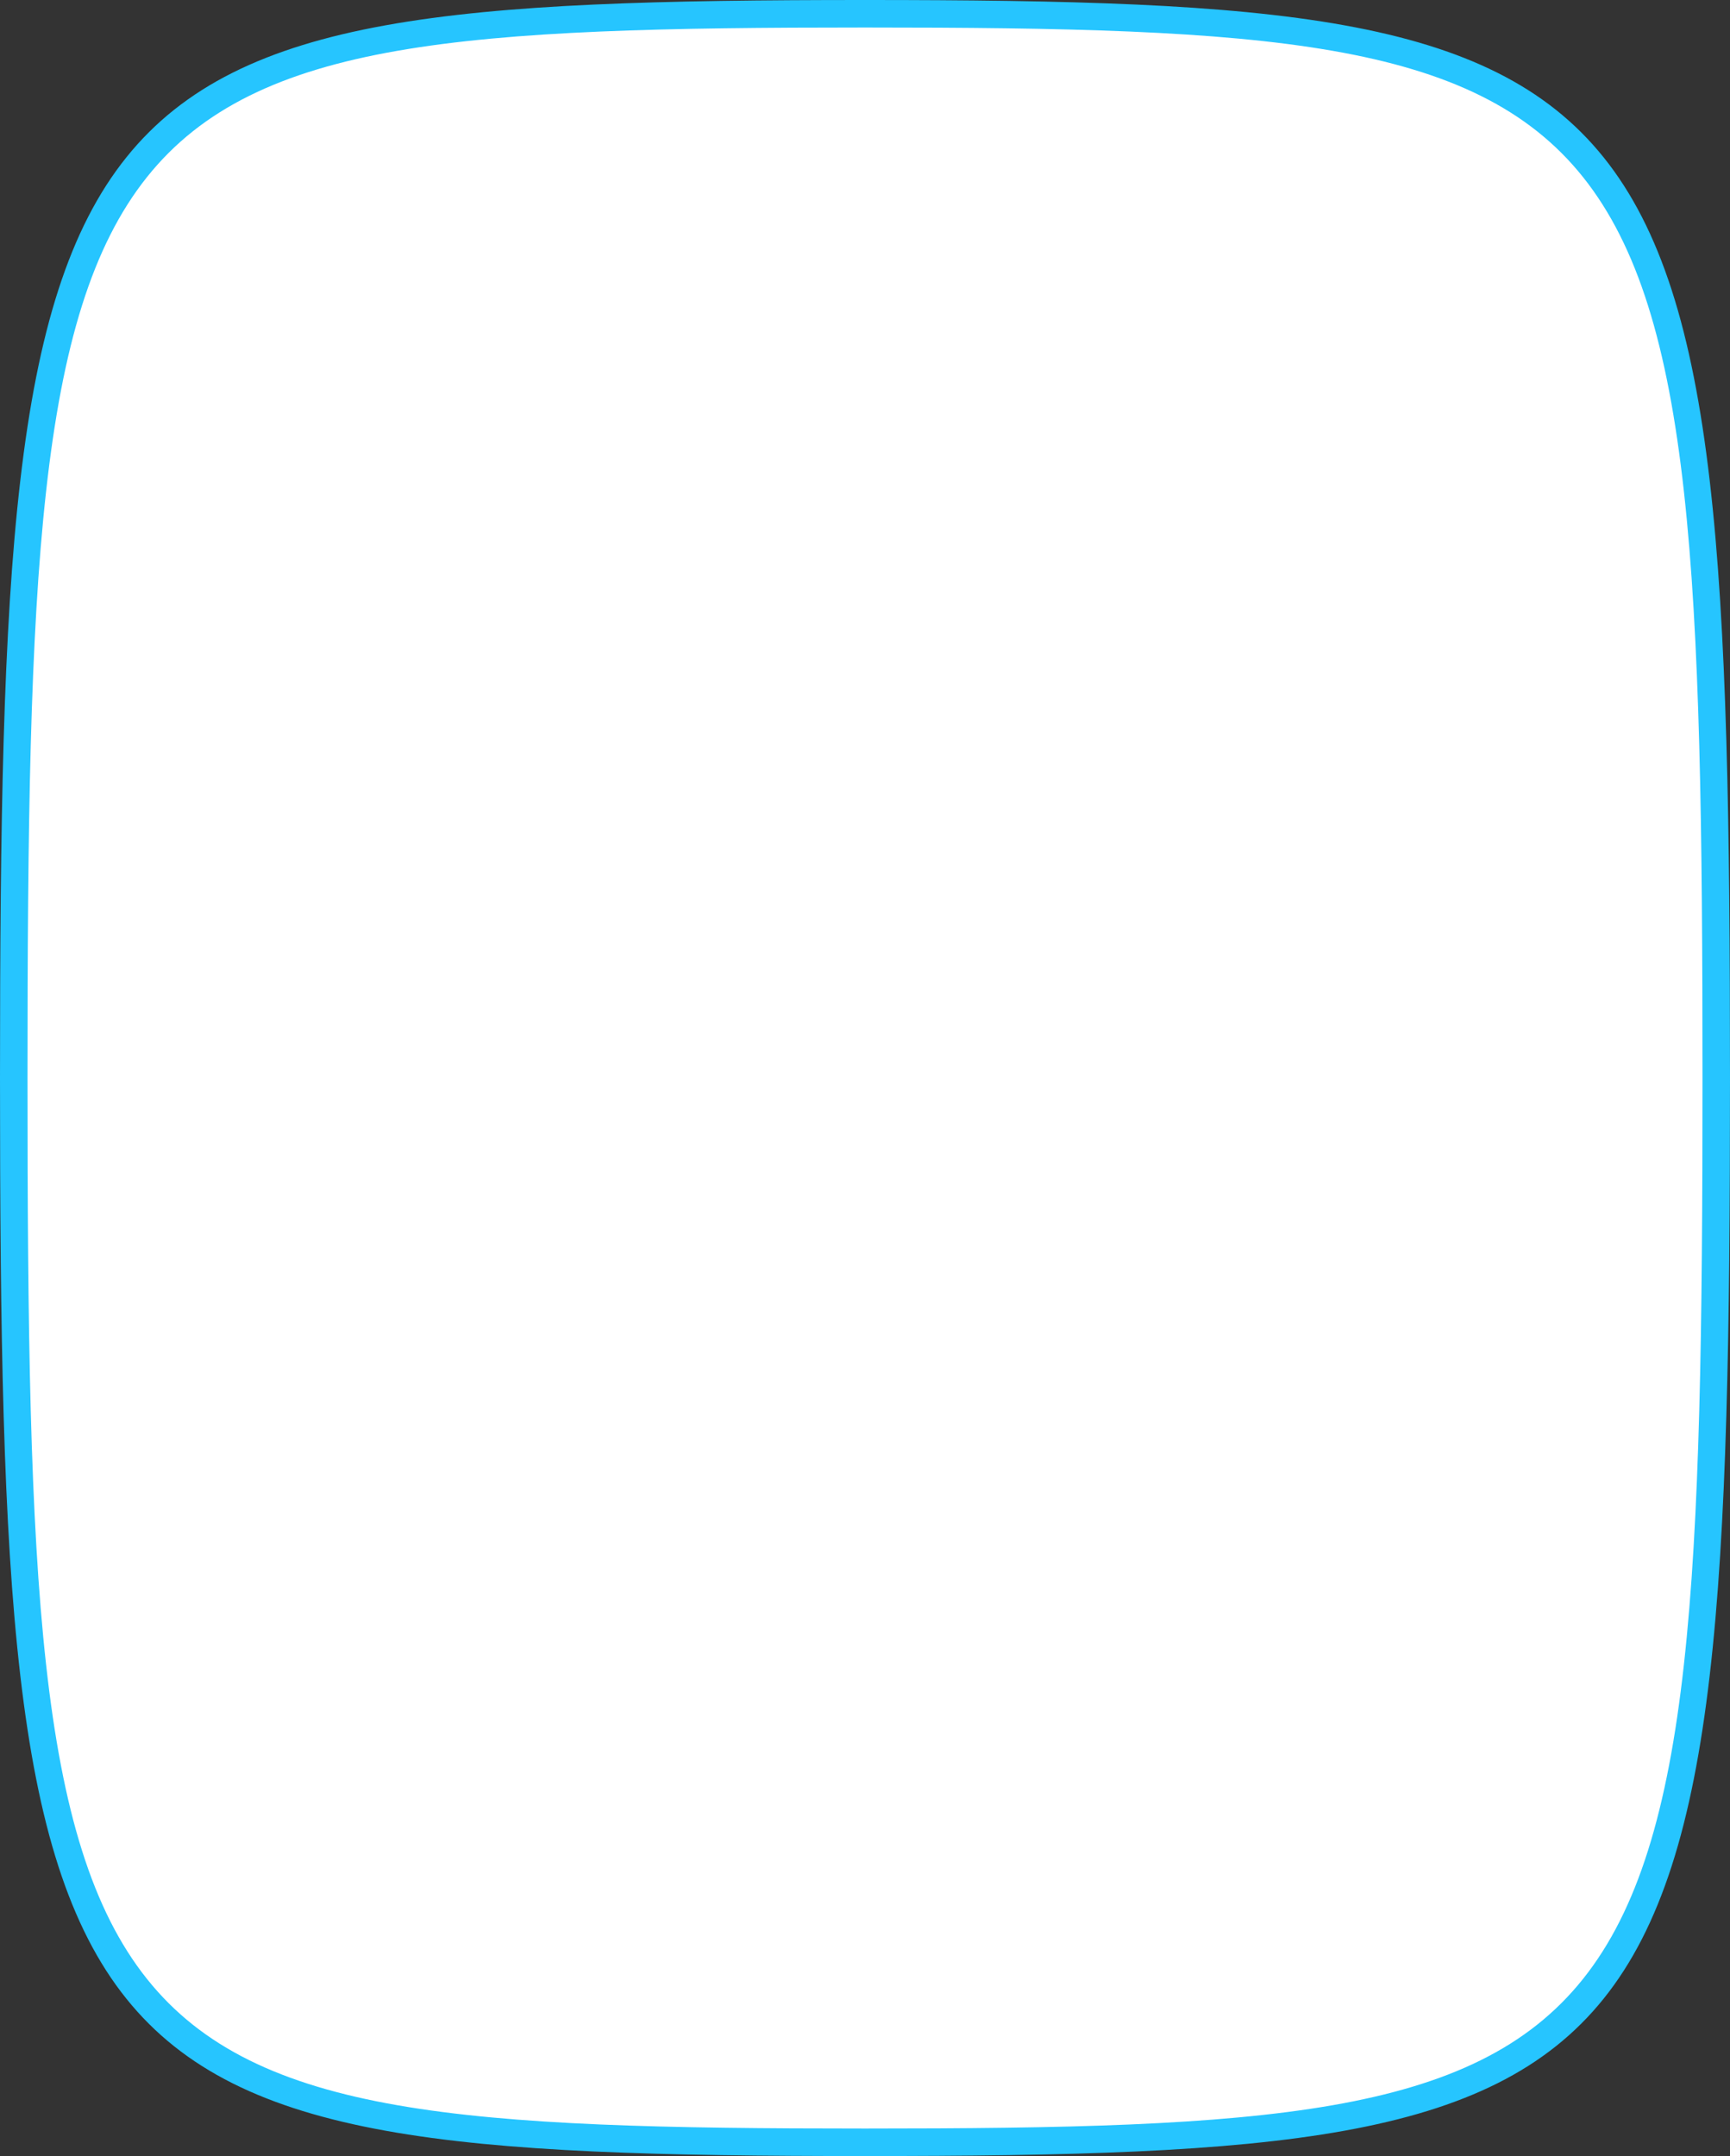
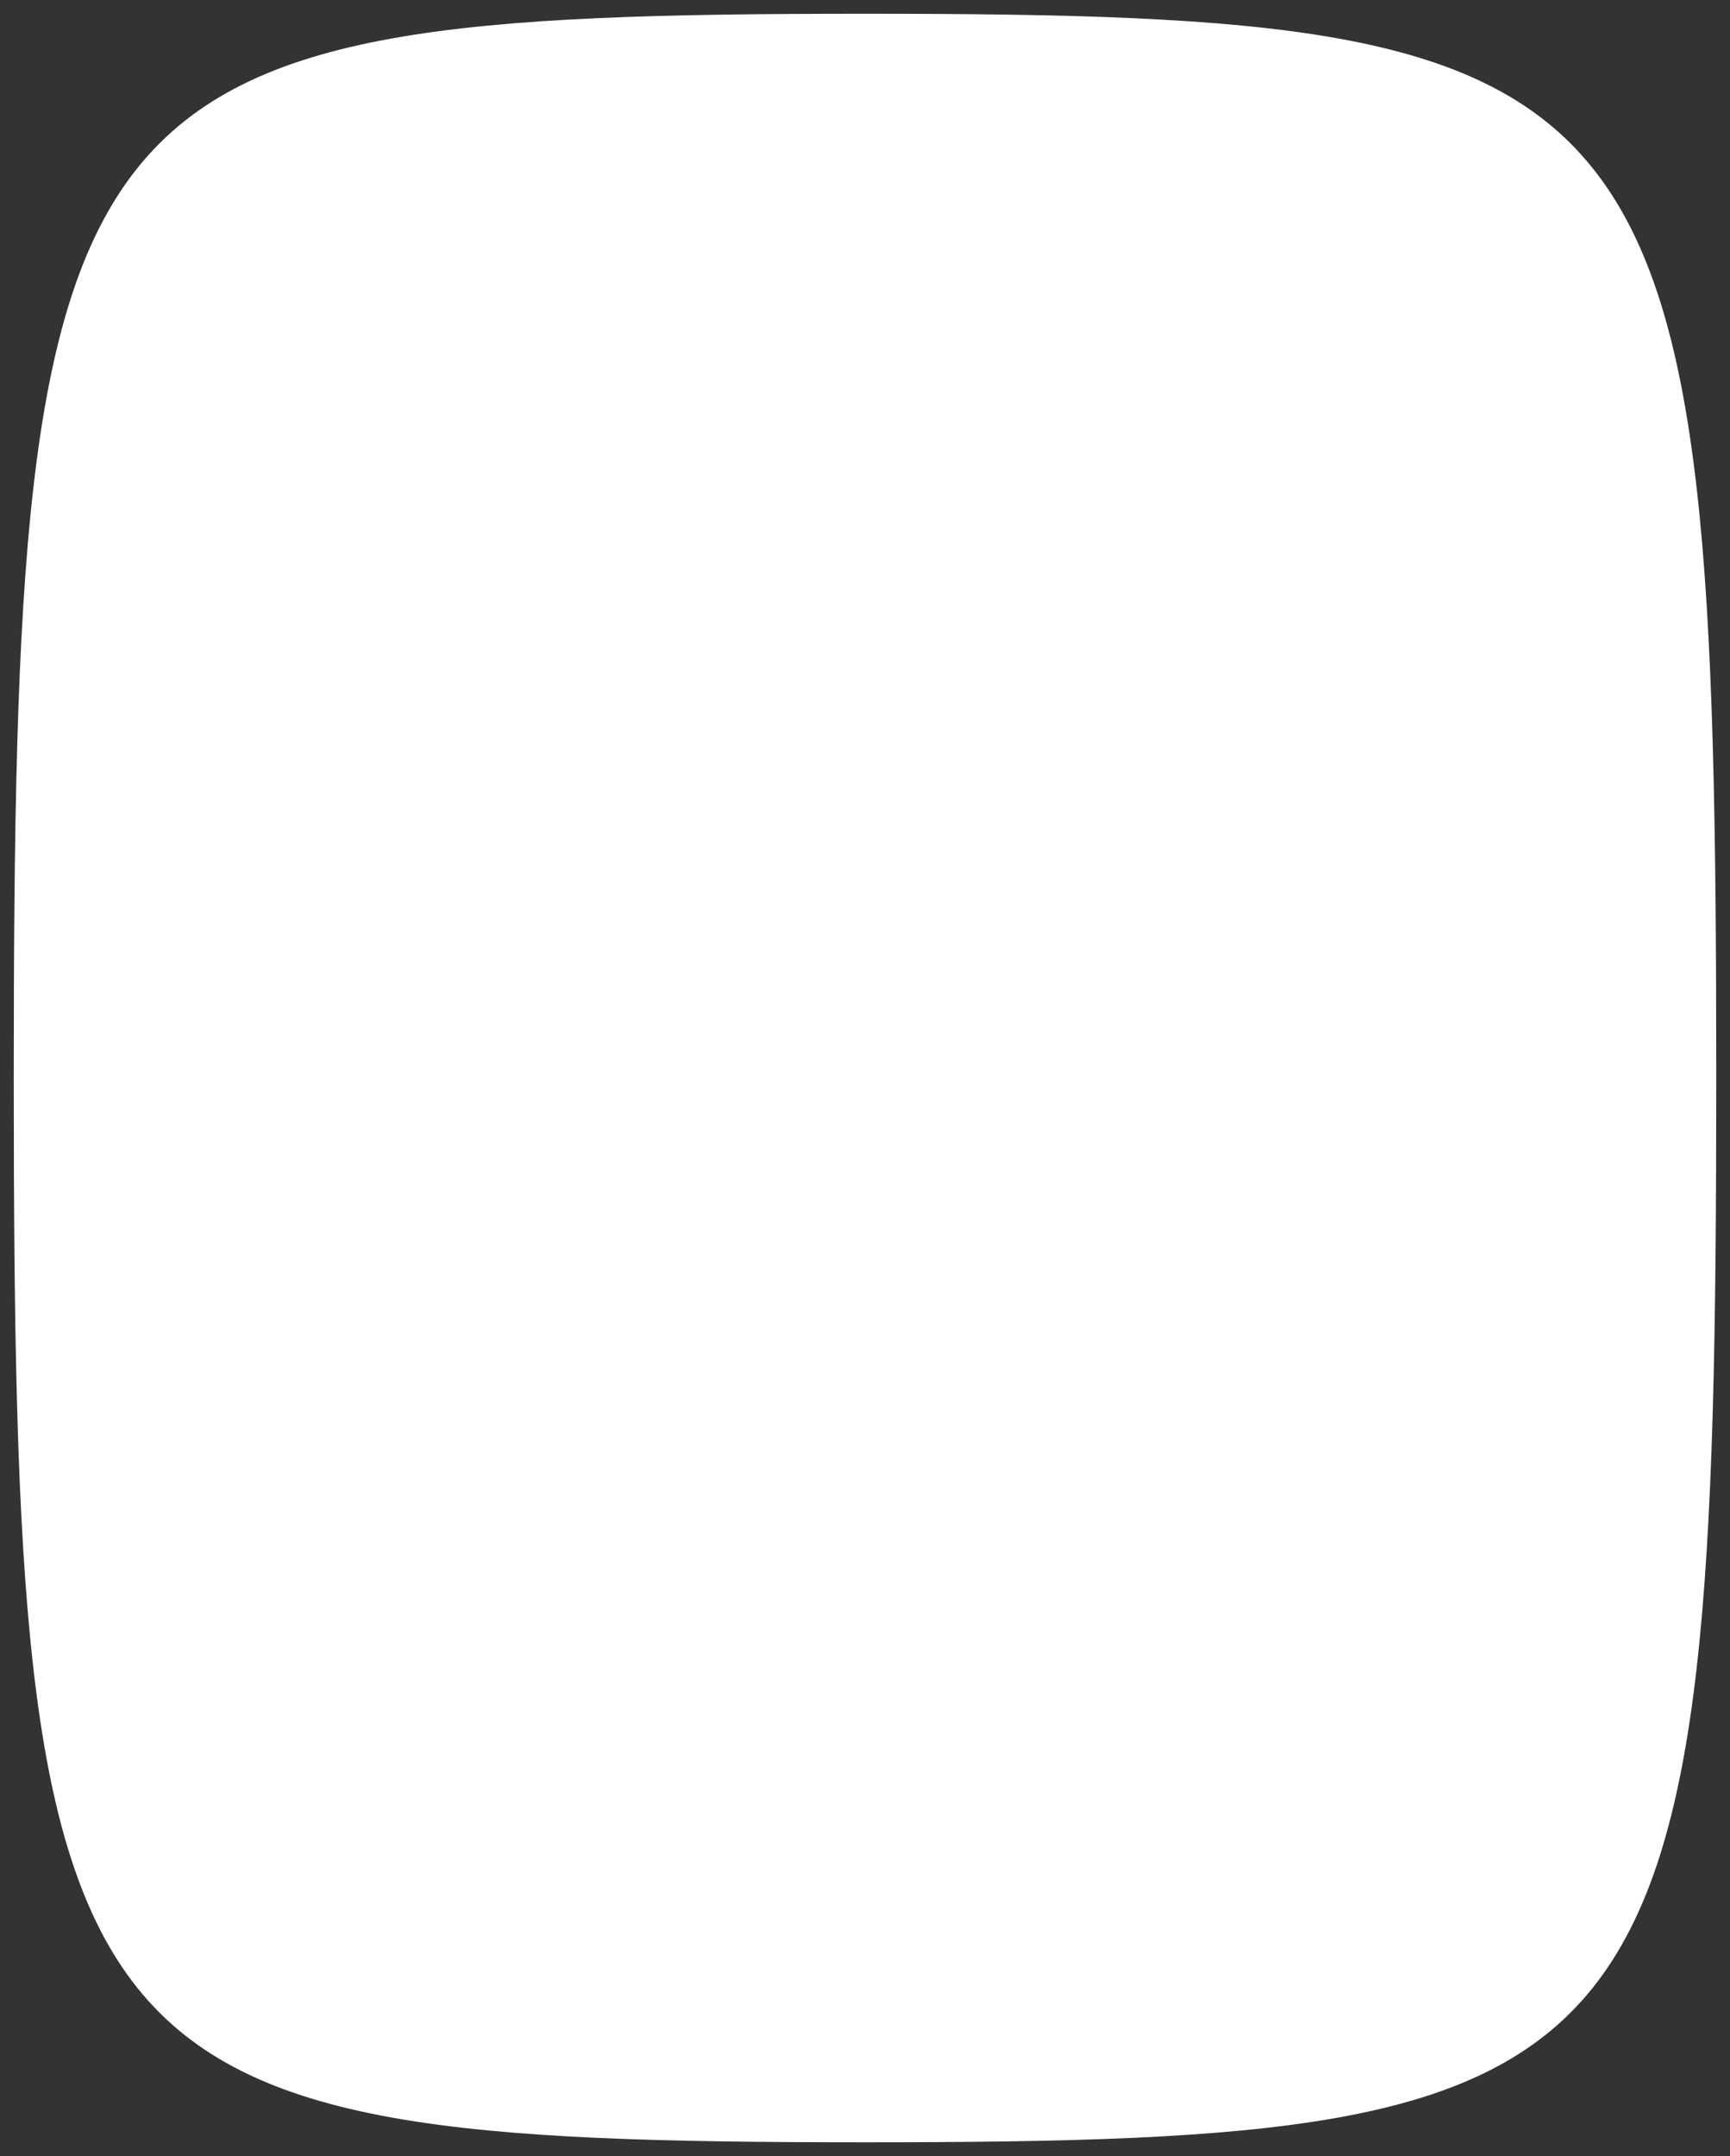
<svg xmlns="http://www.w3.org/2000/svg" width="440.268" height="548.585" viewBox="0 0 440.268 548.585">
  <rect x="0" y="0" width="440.268" height="548.585" fill="#333333" stroke="none" />
  <g id="Group_22008" data-name="Group 22008" transform="translate(24243.133 -8436.528)">
    <path id="Path_7446" data-name="Path 7446" d="M0,216.634C0,421.641,14.534,433.268,270.793,433.268s270.793-11.627,270.793-216.634S527.051,0,270.793,0,0,11.627,0,216.634" transform="translate(-24239.633 8981.613) rotate(-90)" fill="#fff" />
-     <path id="Path_7446_-_Outline" data-name="Path 7446 - Outline" d="M270.793,436.768C11.881,436.768-3.5,424.424-3.5,216.634S11.881-3.5,270.793-3.5,545.085,8.844,545.085,216.634,529.7,436.768,270.793,436.768Zm0-433.268C15.99,3.5,3.5,13.459,3.5,216.634S15.99,429.768,270.793,429.768s267.293-9.959,267.293-213.134S525.595,3.5,270.793,3.5Z" transform="translate(-24239.633 8981.613) rotate(-90)" fill="#26c5ff" />
  </g>
</svg>